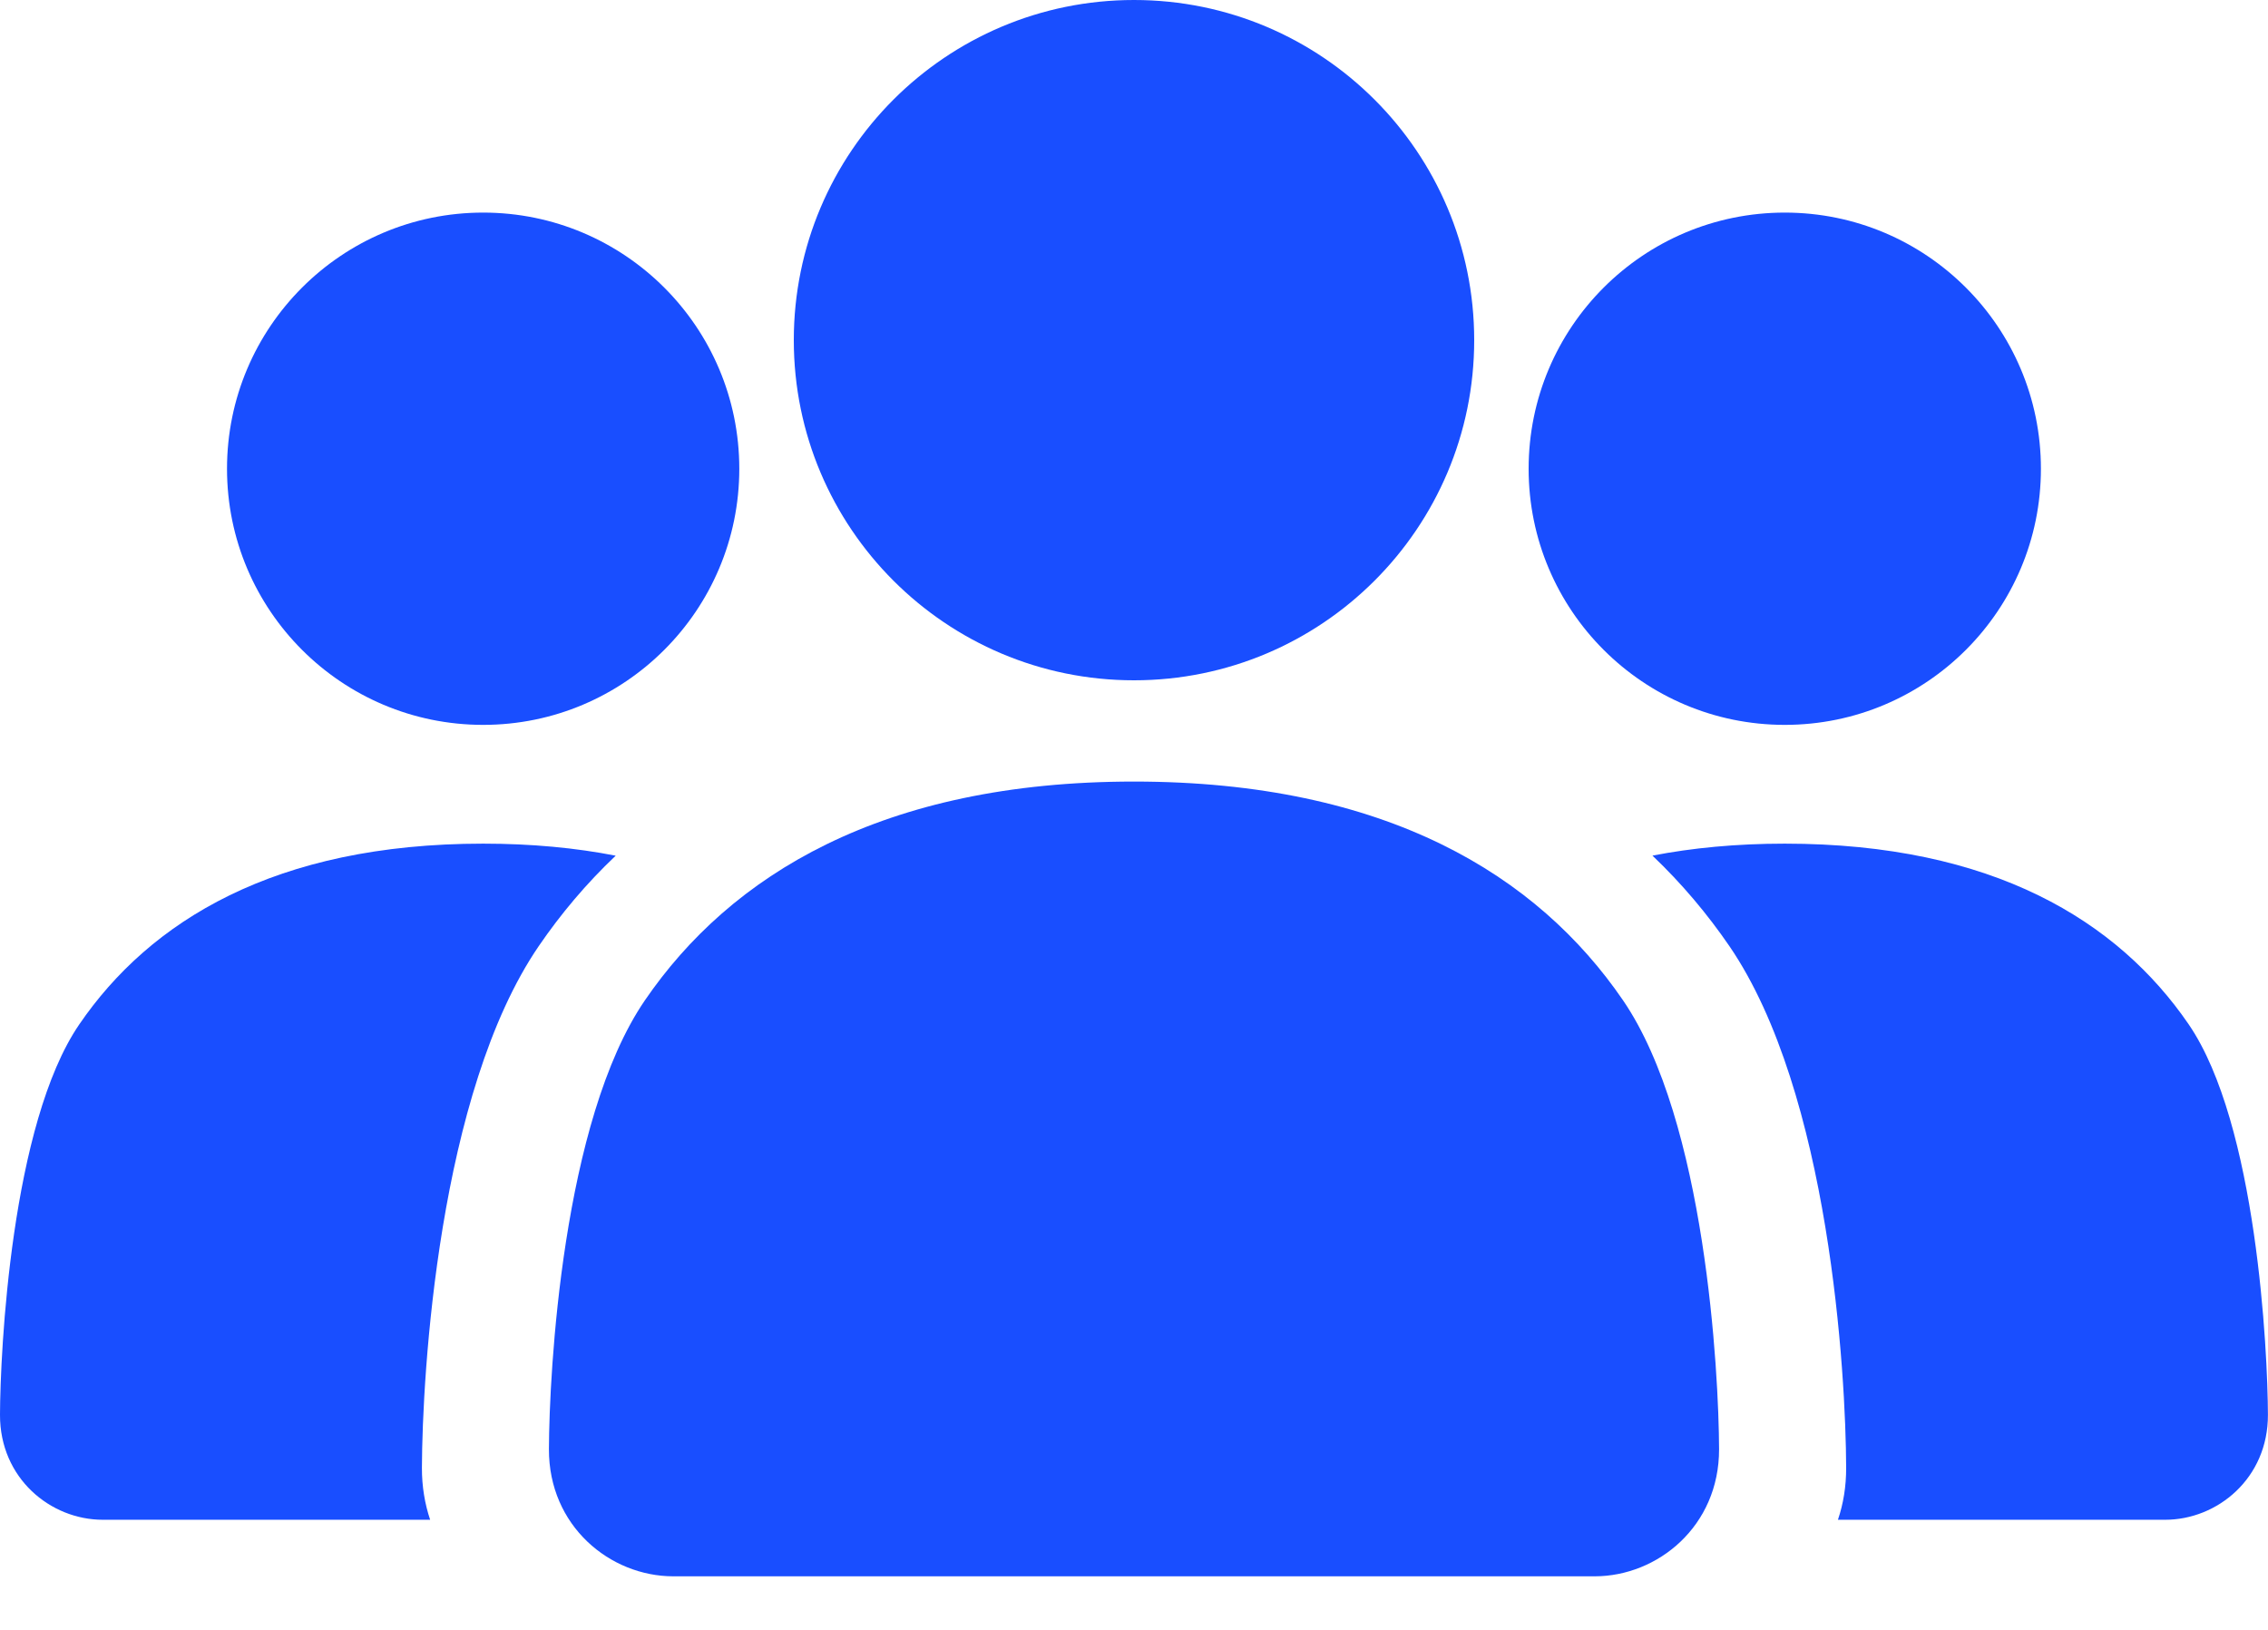
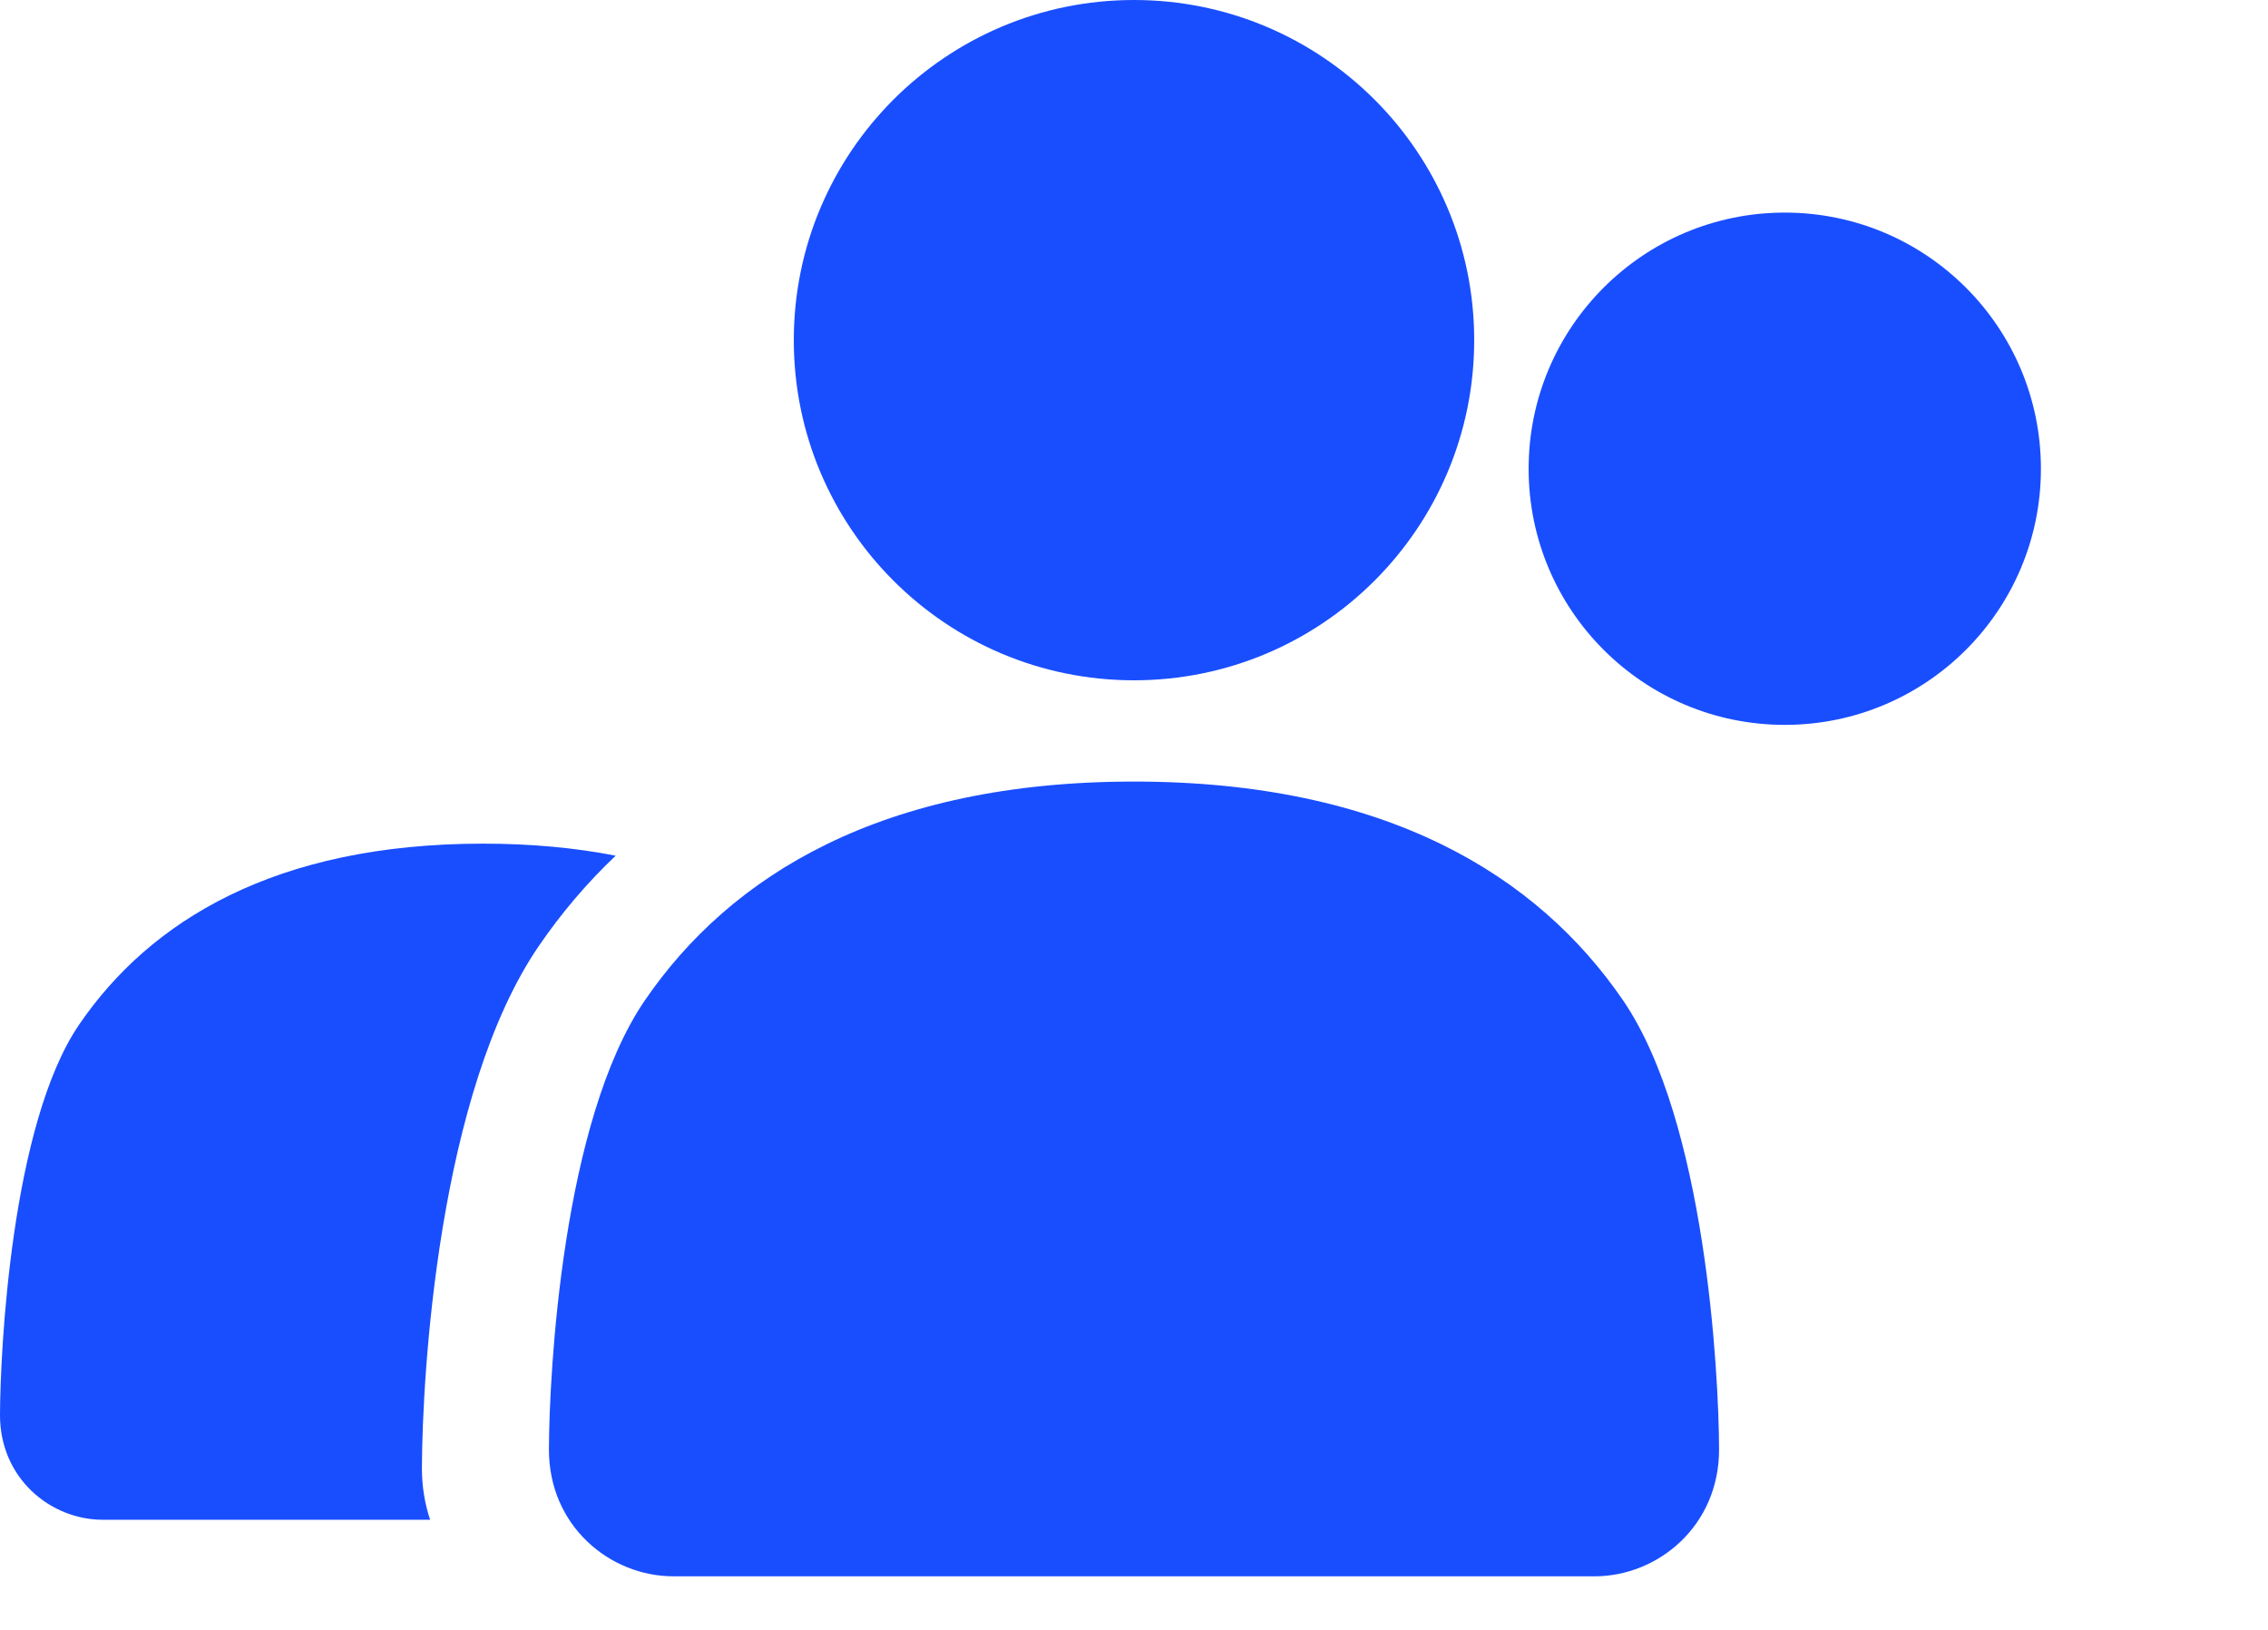
<svg xmlns="http://www.w3.org/2000/svg" fill="none" height="100%" overflow="visible" preserveAspectRatio="none" style="display: block;" viewBox="0 0 32 23" width="100%">
  <g id="Shape">
    <path d="M16 9.6C18.651 9.6 20.8 7.451 20.8 4.8C20.8 2.149 18.651 0 16 0C13.349 0 11.2 2.149 11.2 4.8C11.2 7.451 13.349 9.6 16 9.6Z" fill="#194EFF" />
-     <path d="M10.431 6.615C10.431 8.611 8.813 10.229 6.817 10.229C4.821 10.229 3.203 8.611 3.203 6.615C3.203 4.618 4.821 3 6.817 3C8.813 3 10.431 4.618 10.431 6.615Z" fill="#194EFF" />
    <path d="M16 11.029C12.44 11.029 10.305 12.354 9.099 14.116C7.934 15.818 7.749 19.369 7.745 20.449C7.741 21.535 8.609 22.244 9.5 22.244H22.5C23.39 22.244 24.258 21.535 24.255 20.449C24.251 19.369 24.065 15.818 22.9 14.116C21.695 12.354 19.56 11.029 16 11.029Z" fill="#194EFF" />
    <path d="M8.687 12.075C8.271 12.469 7.911 12.898 7.602 13.35C6.184 15.423 5.958 19.397 5.953 20.712C5.952 20.976 5.994 21.222 6.069 21.446H1.449C0.714 21.446 -0.003 20.861 9.86571e-06 19.964C0.003 19.072 0.156 15.861 1.119 14.455C2.114 13 3.877 11.905 6.817 11.905C7.503 11.905 8.124 11.965 8.687 12.075Z" fill="#194EFF" />
-     <path d="M25.932 21.446C26.008 21.222 26.049 20.976 26.048 20.712C26.044 19.397 25.818 15.423 24.4 13.35C24.09 12.898 23.73 12.469 23.315 12.074C23.877 11.965 24.497 11.905 25.182 11.905C28.122 11.905 29.885 13 30.881 14.455C31.843 15.861 31.996 19.072 31.999 19.964C32.002 20.861 31.285 21.446 30.55 21.446H25.932Z" fill="#194EFF" />
    <path d="M28.796 6.615C28.796 8.611 27.178 10.229 25.182 10.229C23.186 10.229 21.568 8.611 21.568 6.615C21.568 4.618 23.186 3 25.182 3C27.178 3 28.796 4.618 28.796 6.615Z" fill="#194EFF" />
  </g>
</svg>